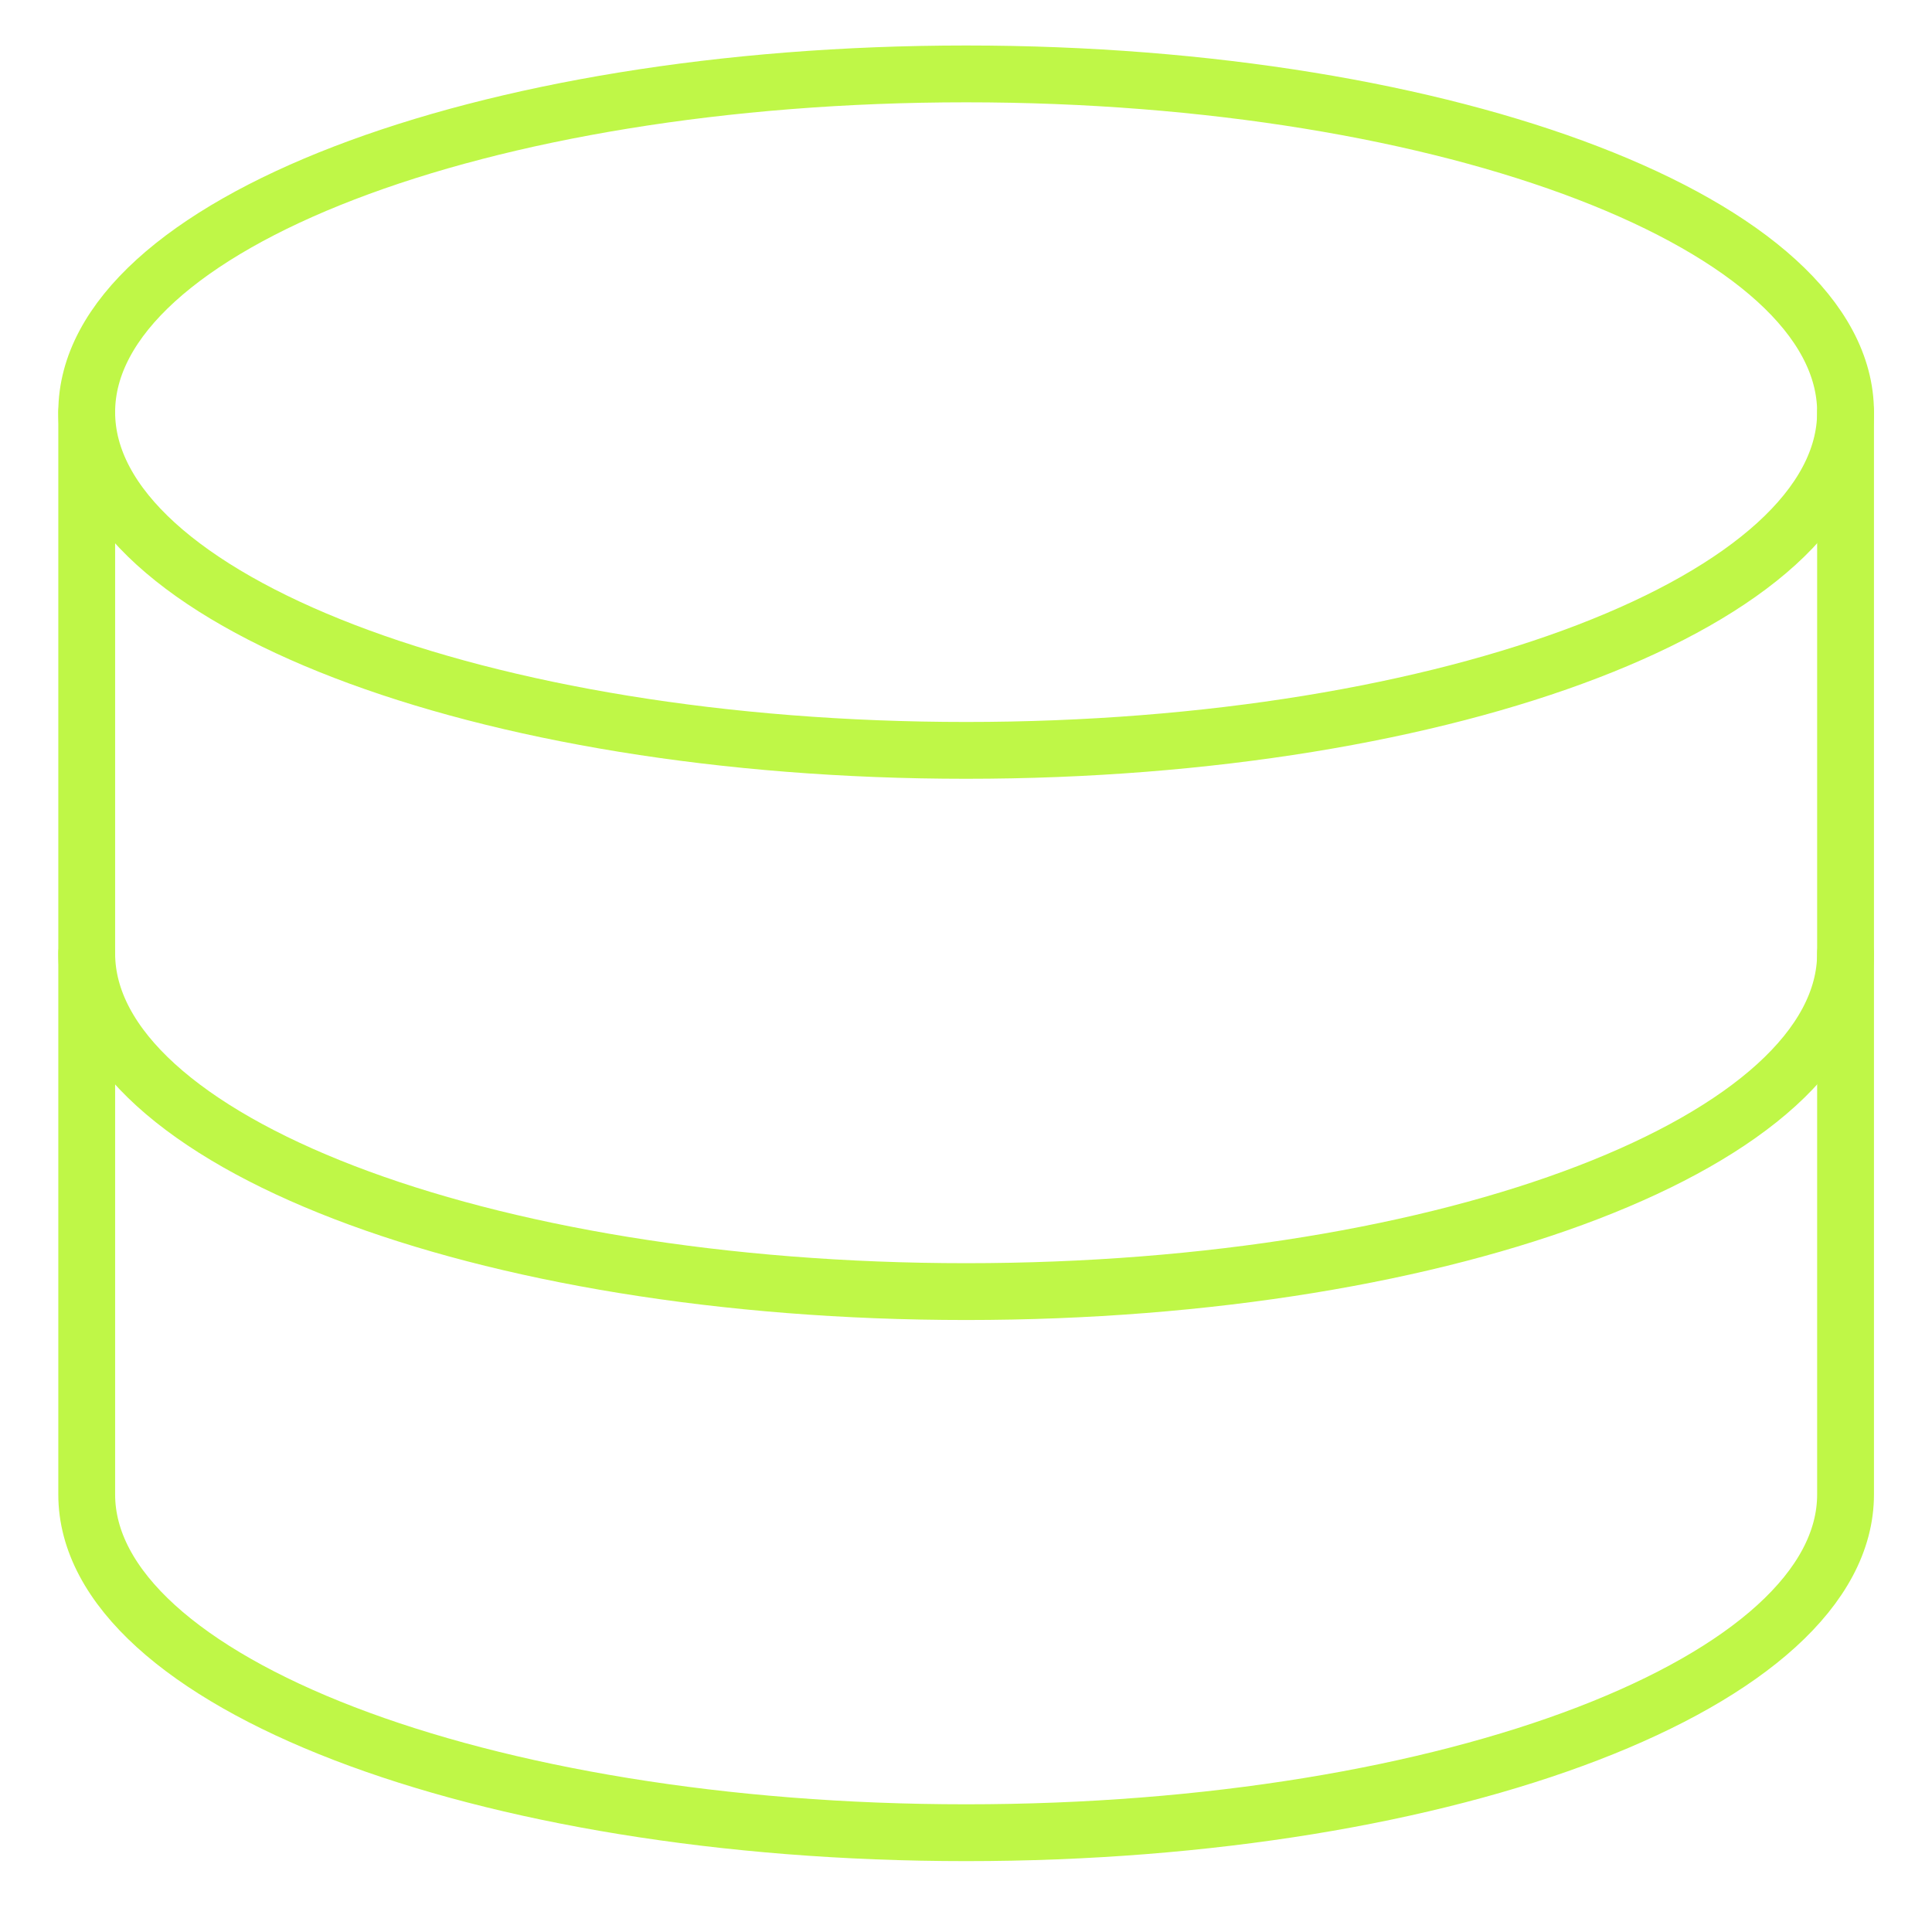
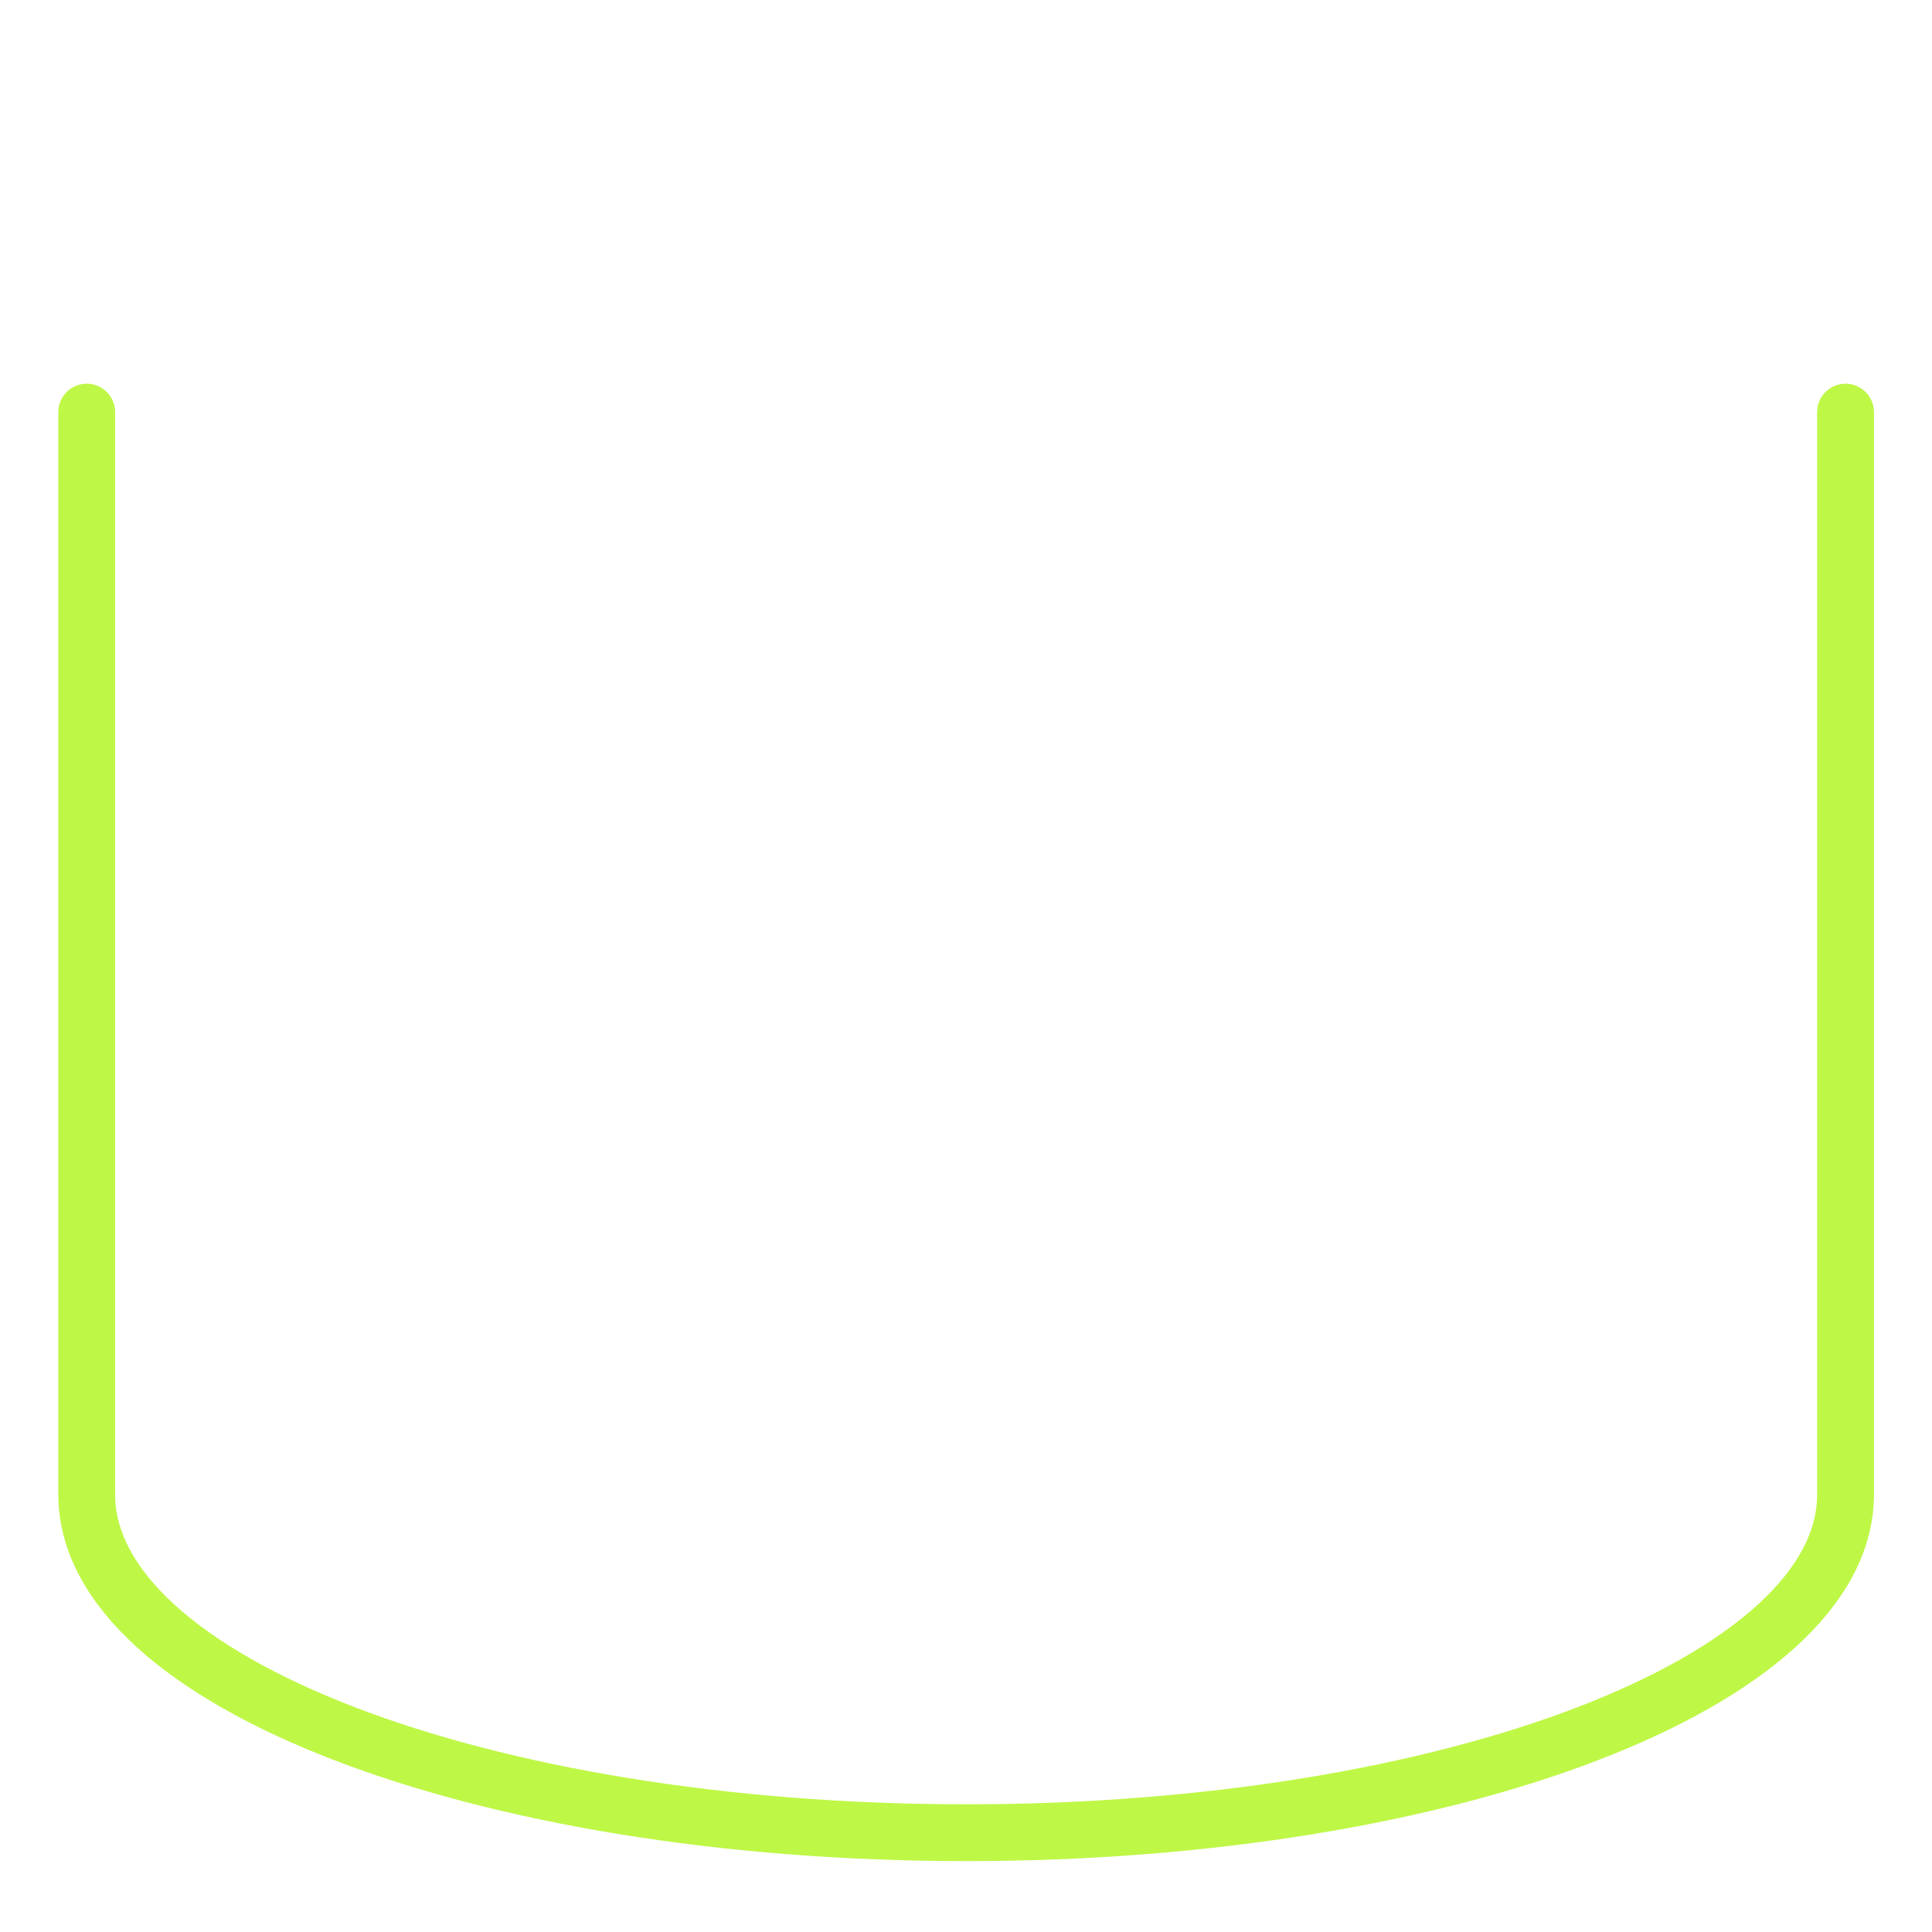
<svg xmlns="http://www.w3.org/2000/svg" width="51" height="51" viewBox="0 0 51 51" fill="none">
-   <path d="M25.503 19.808C38.324 19.808 48.718 15.811 48.718 10.88C48.718 5.949 38.324 1.951 25.503 1.951C12.682 1.951 2.289 5.949 2.289 10.88C2.289 15.811 12.682 19.808 25.503 19.808Z" stroke="#BFF747" stroke-width="1.5" stroke-linecap="round" stroke-linejoin="round" />
  <path d="M2.289 10.879V39.45C2.289 44.379 12.682 48.379 25.503 48.379C38.325 48.379 48.718 44.379 48.718 39.45V10.879" stroke="#BFF747" stroke-width="1.5" stroke-linecap="round" stroke-linejoin="round" />
-   <path d="M48.718 25.166C48.718 30.095 38.325 34.095 25.503 34.095C12.682 34.095 2.289 30.095 2.289 25.166" stroke="#BFF747" stroke-width="1.5" stroke-linecap="round" stroke-linejoin="round" />
</svg>